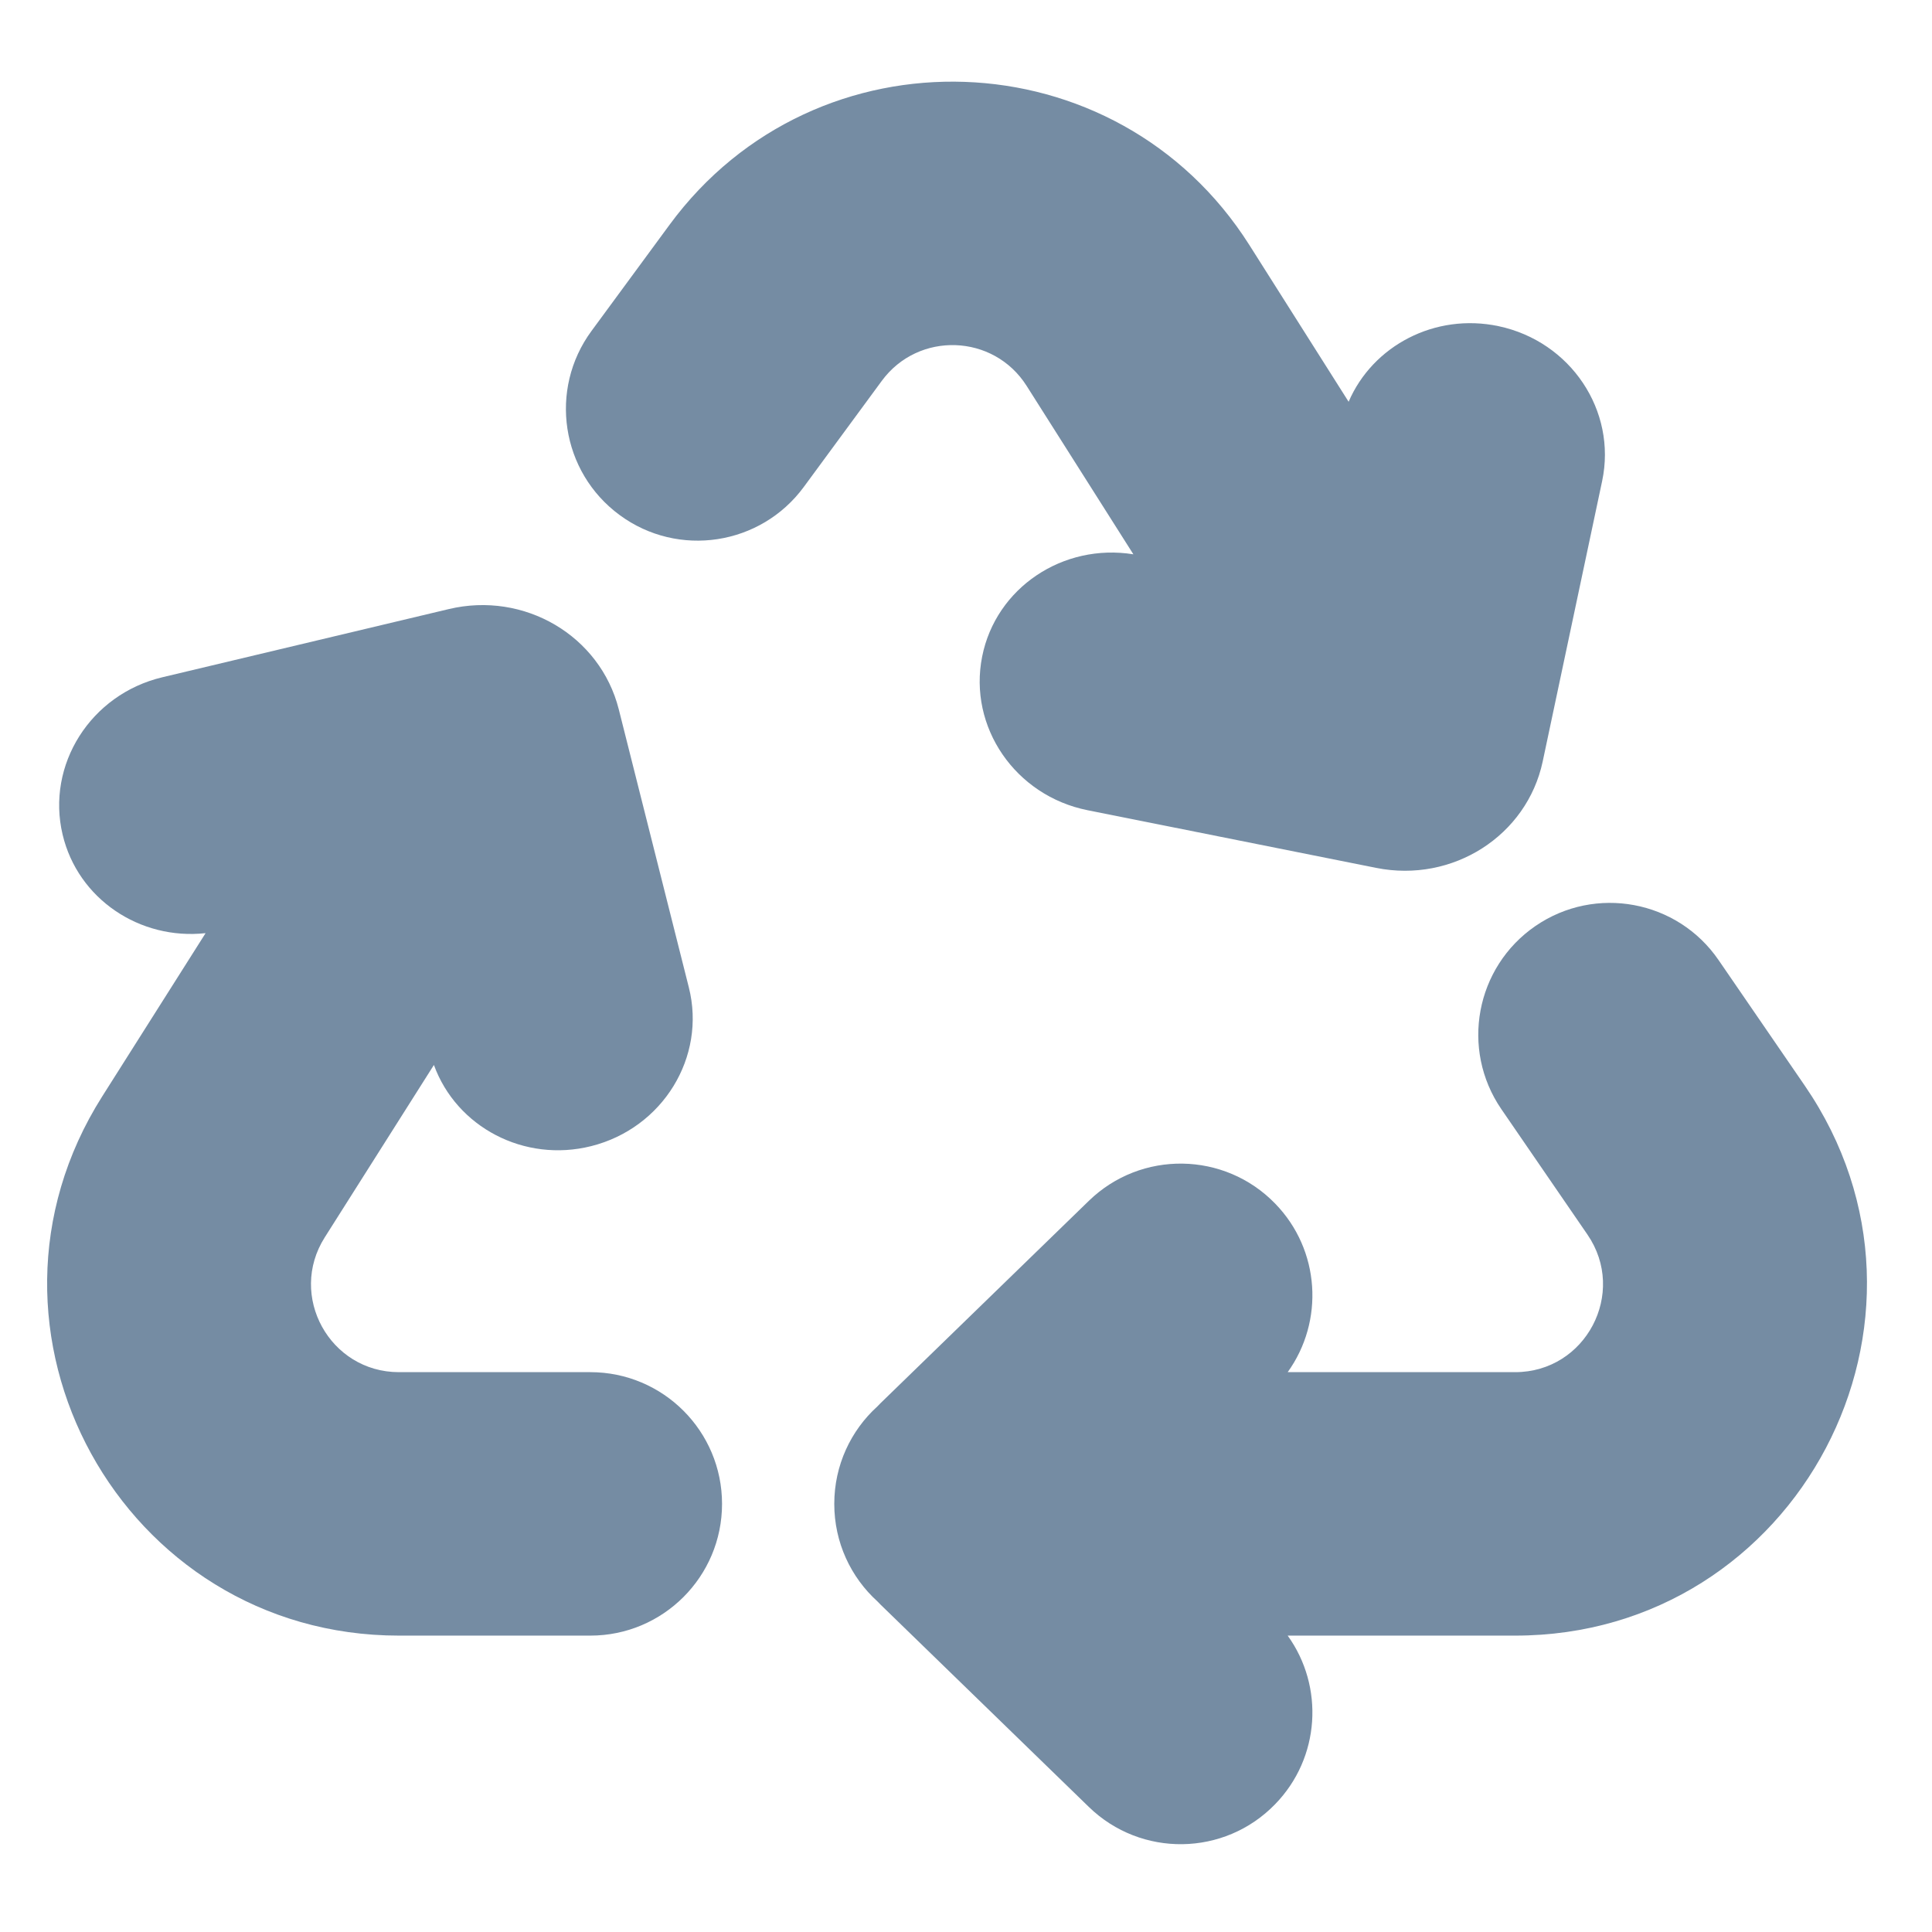
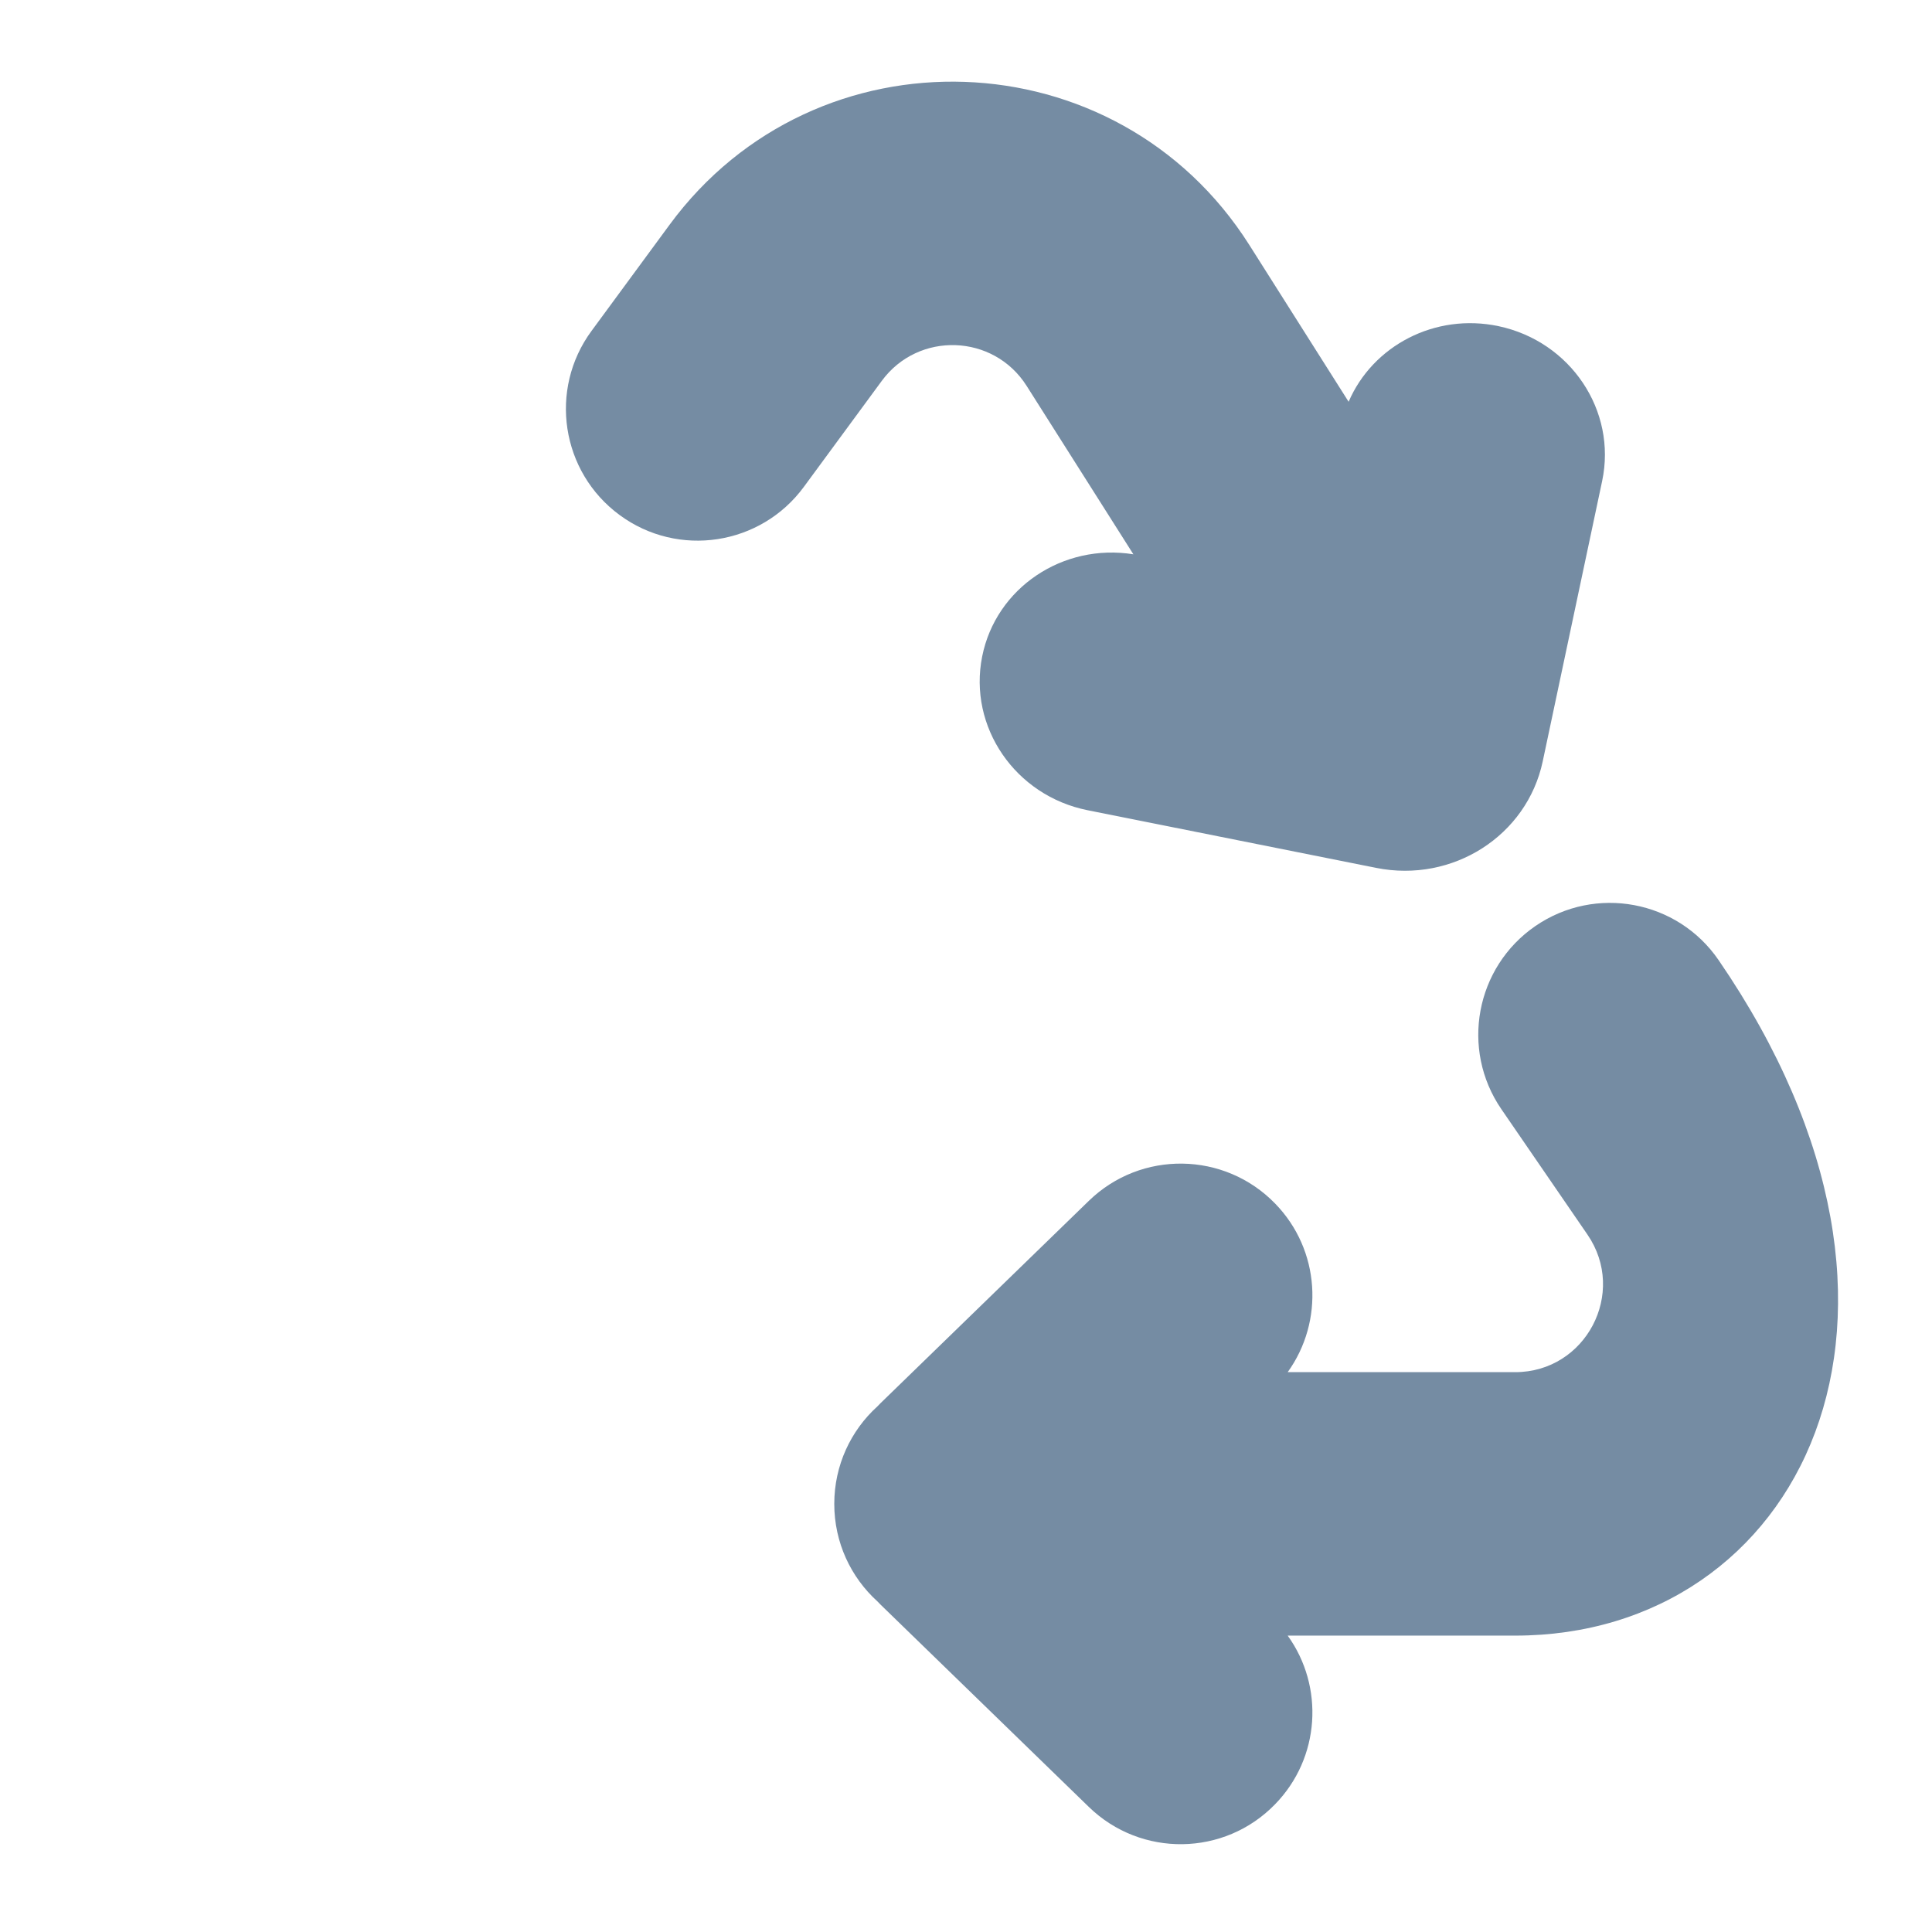
<svg xmlns="http://www.w3.org/2000/svg" width="800px" height="800px" viewBox="0 -0.5 22 22" id="meteor-icon-kit__solid-recycle" fill="none">
  <path d="M10.041 3.837C10.458 3.27 11.315 3.3 11.691 3.895L12.906 5.812C12.104 5.683 11.34 6.193 11.184 6.976C11.024 7.778 11.561 8.561 12.384 8.726L15.672 9.383C16.542 9.557 17.387 9.017 17.567 8.171L18.244 4.977C18.413 4.177 17.885 3.388 17.064 3.214C16.34 3.061 15.631 3.437 15.357 4.075L14.226 2.289C12.719 -0.089 9.291 -0.208 7.624 2.06L6.736 3.268C6.245 3.935 6.388 4.874 7.056 5.365C7.723 5.856 8.662 5.712 9.153 5.045L10.041 3.837z" fill="#758CA3" />
-   <path d="M2.341 10.126C1.593 10.208 0.887 9.737 0.713 9.004C0.524 8.209 1.032 7.406 1.849 7.212L5.109 6.436C5.971 6.23 6.834 6.739 7.046 7.577L7.844 10.744C8.044 11.537 7.547 12.346 6.733 12.551C5.969 12.743 5.198 12.334 4.941 11.627L3.698 13.59C3.276 14.256 3.755 15.125 4.543 15.125H6.722C7.551 15.125 8.222 15.797 8.222 16.625C8.222 17.453 7.551 18.125 6.722 18.125H4.543C1.39 18.125 -0.523 14.648 1.164 11.985L2.341 10.126z" fill="#758CA3" />
-   <path d="M10.028 17.773C10.016 17.76 10.003 17.748 9.991 17.735C9.689 17.461 9.5 17.065 9.5 16.625C9.5 16.185 9.689 15.789 9.991 15.515C10.003 15.502 10.016 15.49 10.028 15.477L12.399 13.174C12.993 12.597 13.943 12.611 14.52 13.205C15.035 13.734 15.08 14.546 14.663 15.125H17.253C18.057 15.125 18.532 14.223 18.077 13.559L17.096 12.13C16.628 11.447 16.802 10.513 17.485 10.044C18.168 9.576 19.102 9.75 19.57 10.433L20.551 11.862C22.372 14.516 20.472 18.125 17.253 18.125H14.663C15.08 18.704 15.035 19.516 14.52 20.045C13.943 20.64 12.993 20.653 12.399 20.076L10.028 17.773z" fill="#758CA3" />
+   <path d="M10.028 17.773C10.016 17.76 10.003 17.748 9.991 17.735C9.689 17.461 9.5 17.065 9.5 16.625C9.5 16.185 9.689 15.789 9.991 15.515C10.003 15.502 10.016 15.49 10.028 15.477L12.399 13.174C12.993 12.597 13.943 12.611 14.52 13.205C15.035 13.734 15.08 14.546 14.663 15.125H17.253C18.057 15.125 18.532 14.223 18.077 13.559L17.096 12.13C16.628 11.447 16.802 10.513 17.485 10.044C18.168 9.576 19.102 9.75 19.57 10.433C22.372 14.516 20.472 18.125 17.253 18.125H14.663C15.08 18.704 15.035 19.516 14.52 20.045C13.943 20.64 12.993 20.653 12.399 20.076L10.028 17.773z" fill="#758CA3" />
</svg>